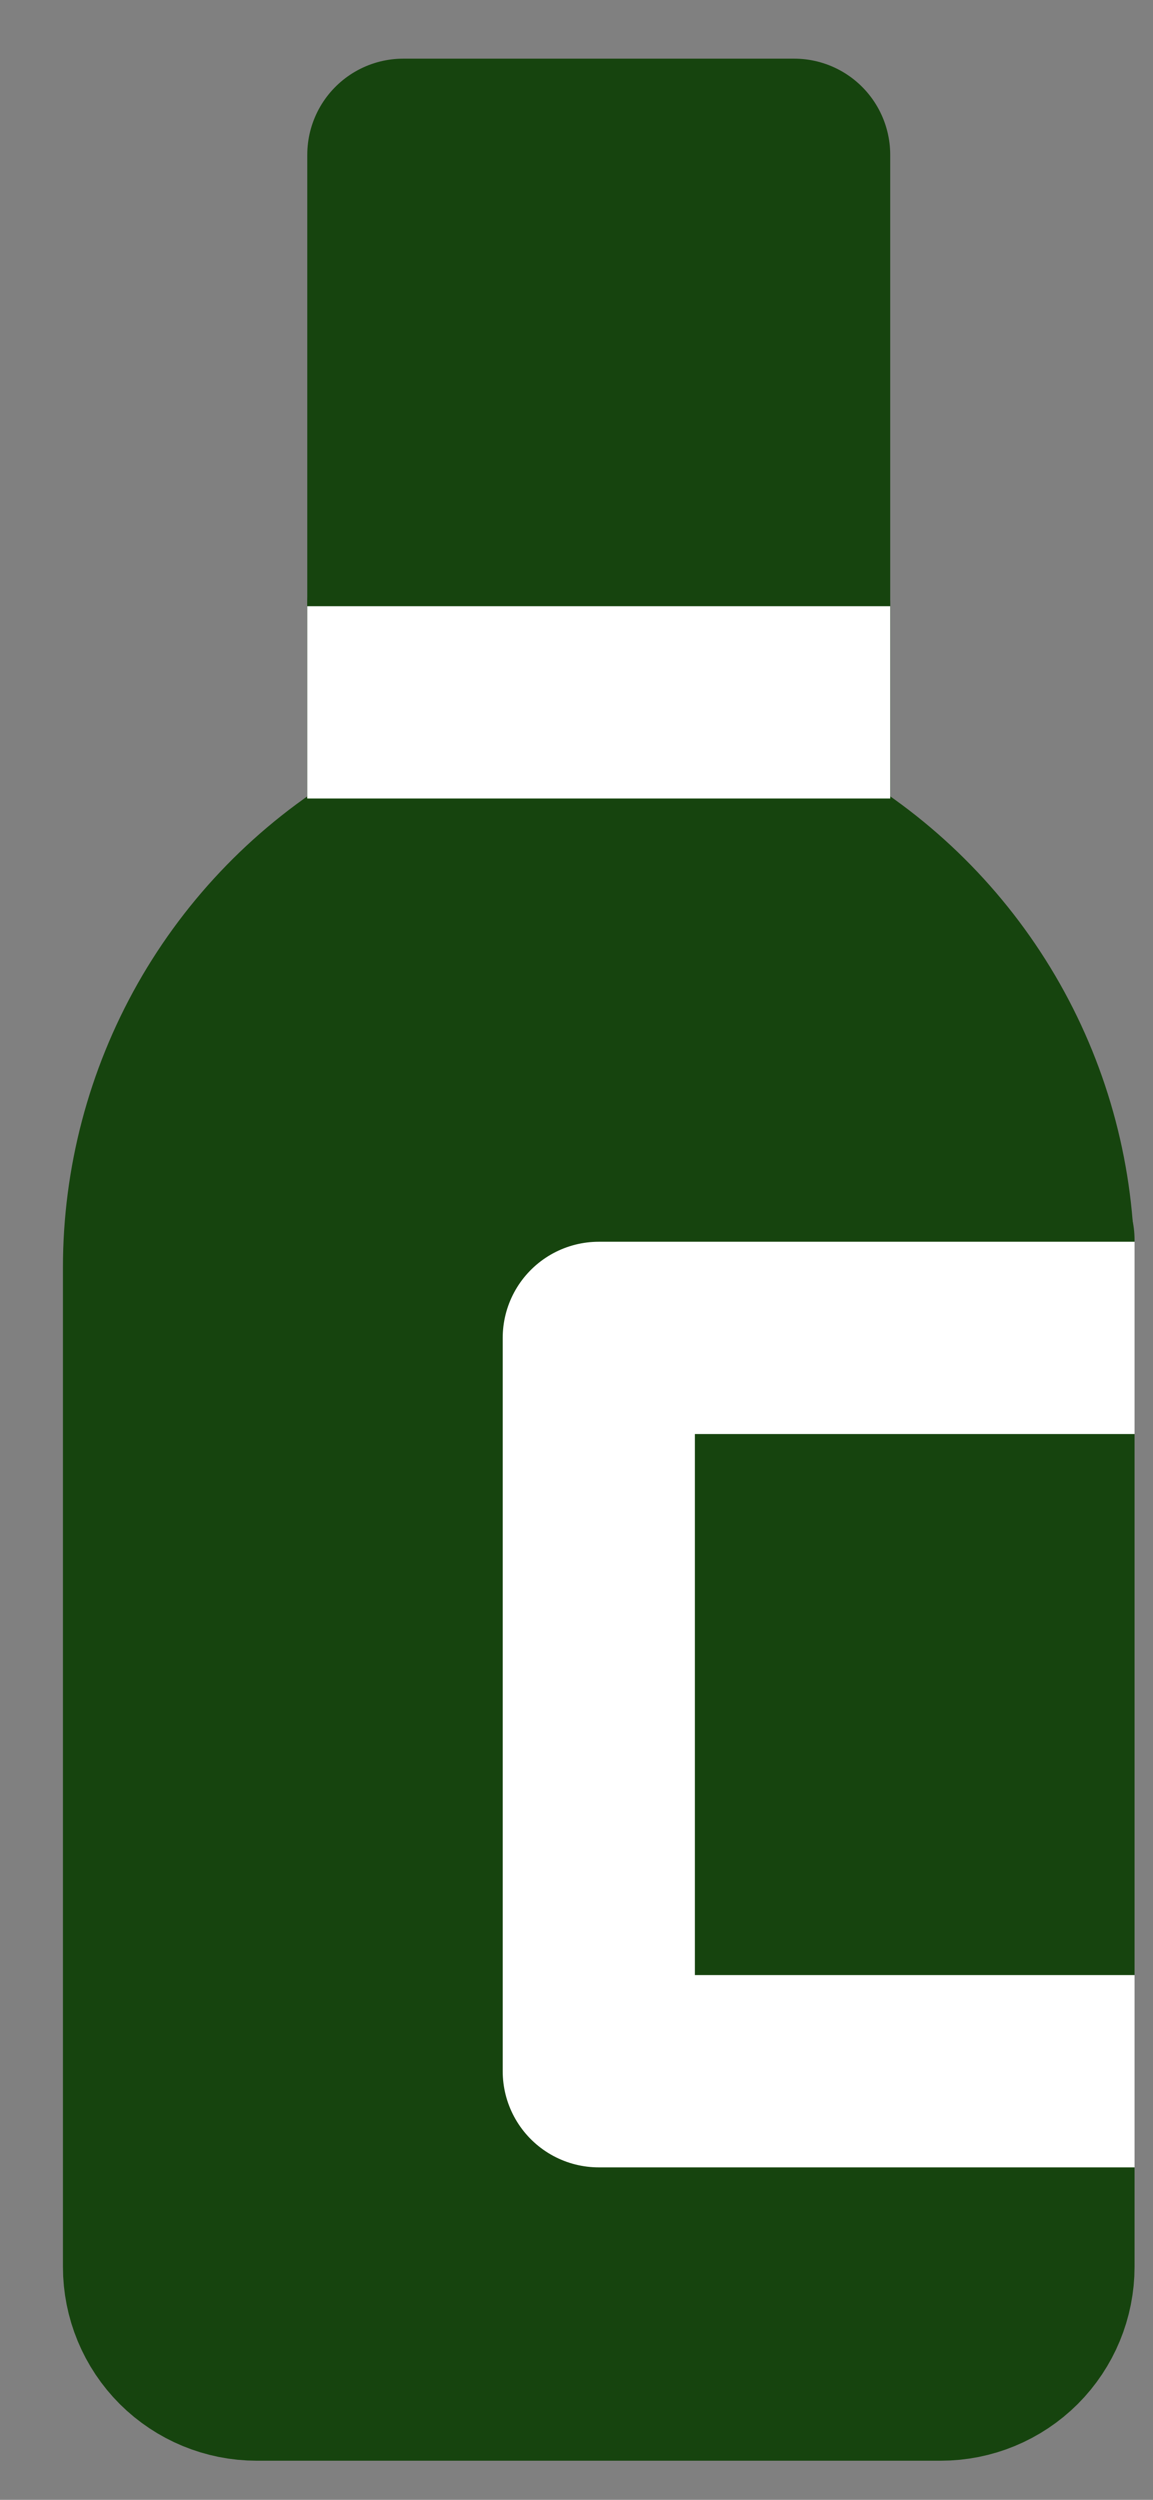
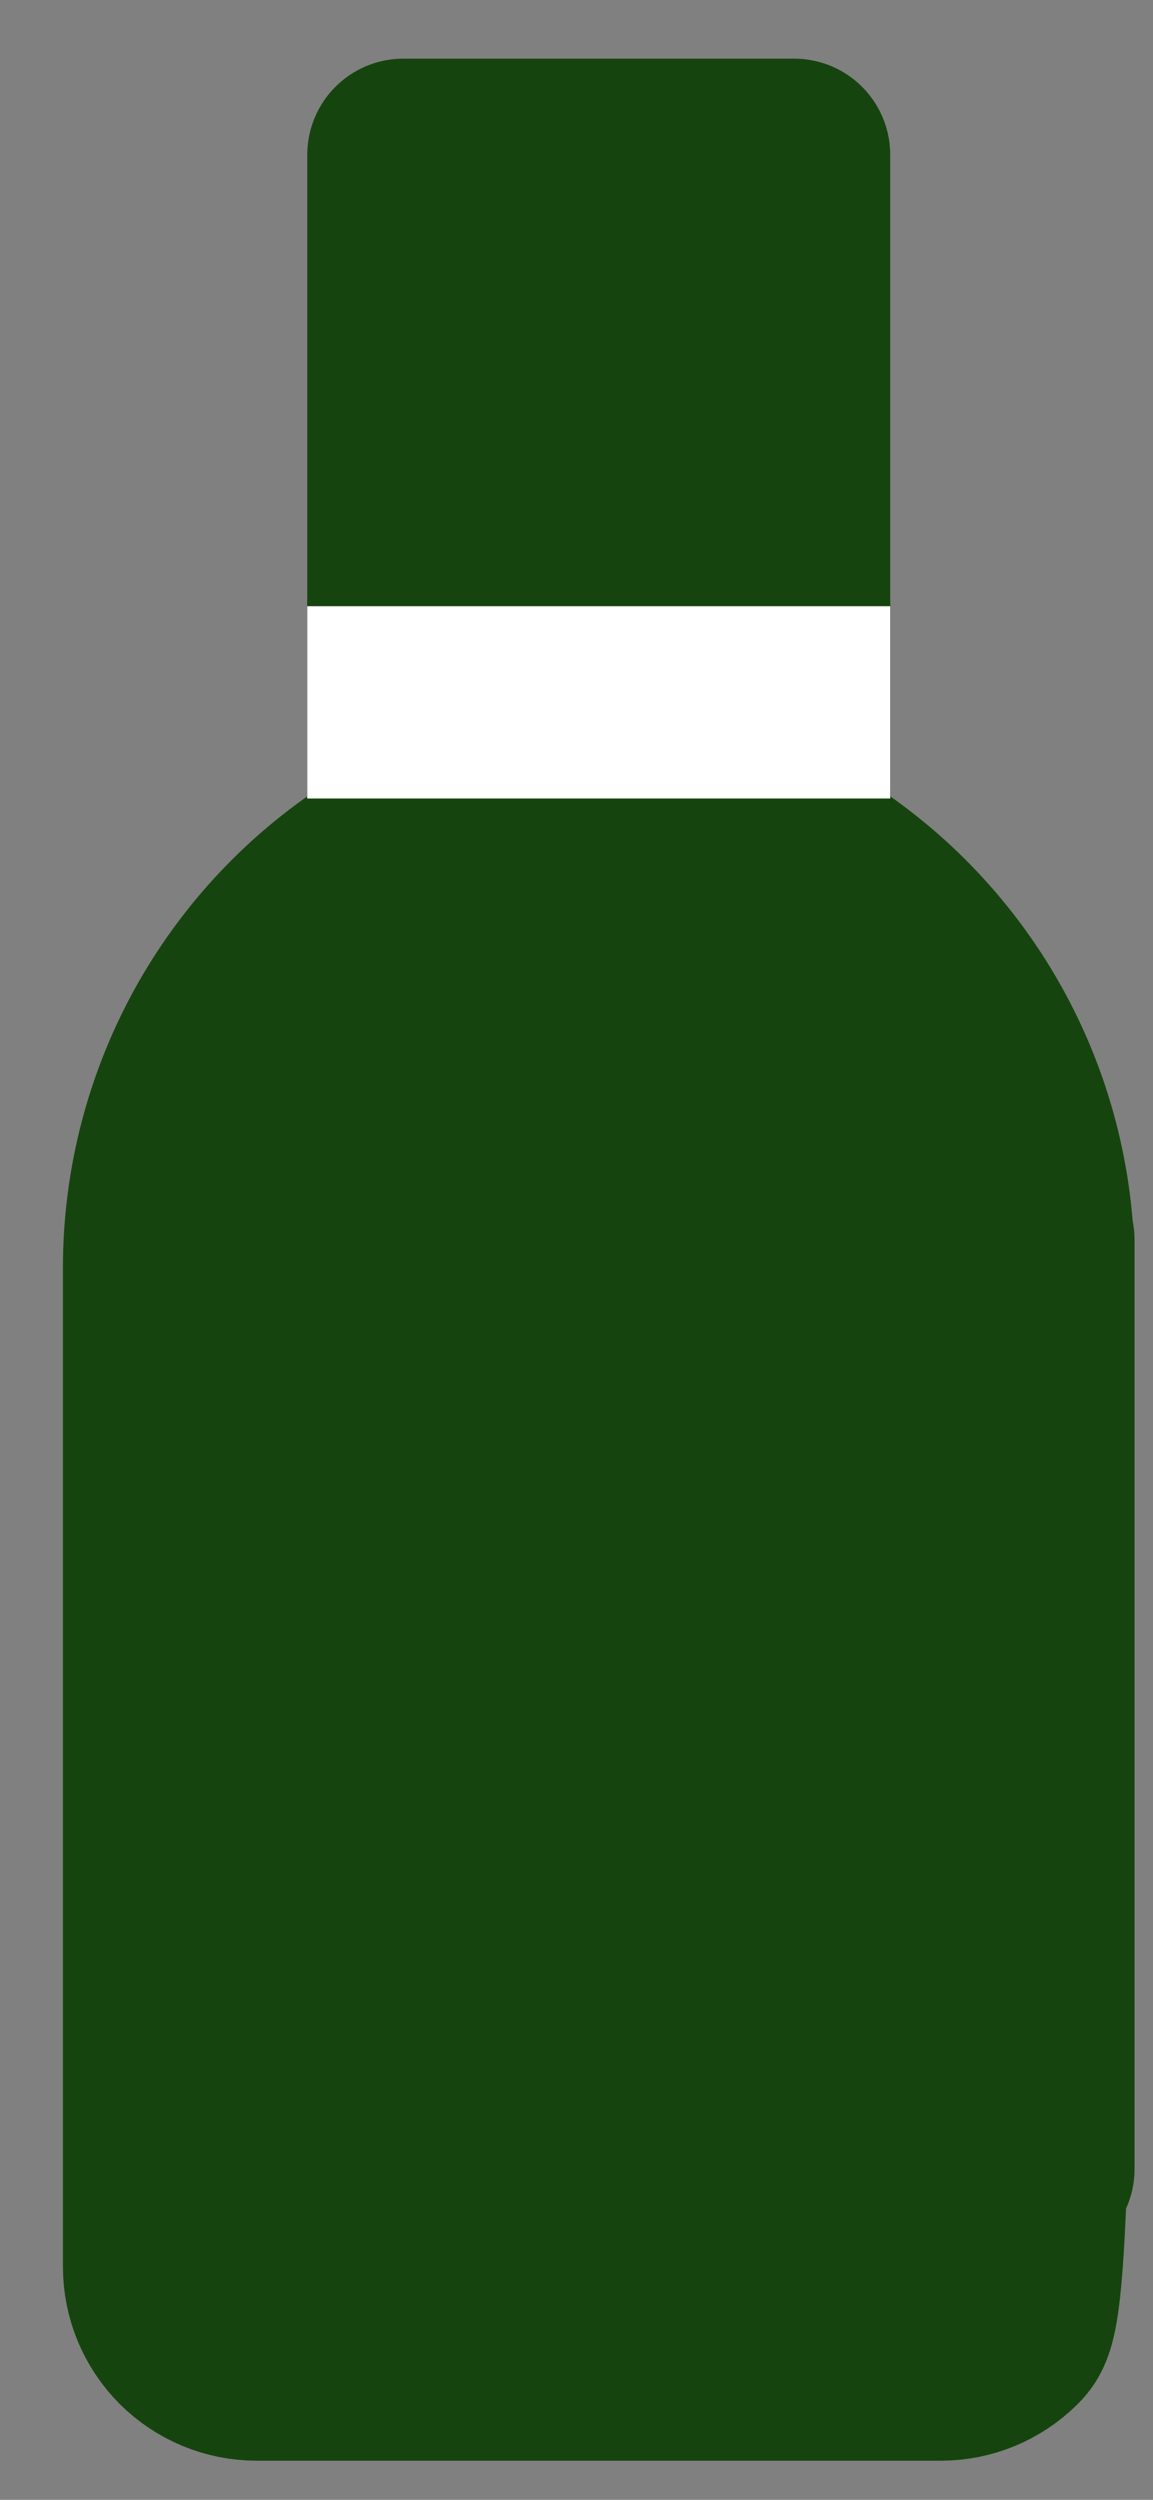
<svg xmlns="http://www.w3.org/2000/svg" width="12" height="26" viewBox="0 0 12 26" fill="none">
  <rect x="0" y="0" width="12" height="26" fill="#808080" stroke="none" />
-   <path d="M1.655 13.183C1.655 12.321 1.879 11.473 2.303 10.723C2.728 9.973 3.34 9.345 4.079 8.902C4.115 8.88 4.145 8.85 4.166 8.813C4.187 8.776 4.198 8.735 4.198 8.693V1.61H8.265V8.693C8.265 8.778 8.31 8.858 8.384 8.901C9.123 9.345 9.735 9.973 10.16 10.723C10.585 11.473 10.808 12.321 10.808 13.183V23.576C10.808 23.846 10.701 24.105 10.51 24.296C10.319 24.486 10.061 24.593 9.791 24.593H2.672C2.403 24.593 2.144 24.486 1.953 24.296C1.762 24.105 1.655 23.846 1.655 23.576V13.183Z" fill="#16440E" stroke="#16440E" stroke-width="2" stroke-linecap="round" stroke-linejoin="round" />
+   <path d="M1.655 13.183C1.655 12.321 1.879 11.473 2.303 10.723C2.728 9.973 3.34 9.345 4.079 8.902C4.115 8.88 4.145 8.85 4.166 8.813C4.187 8.776 4.198 8.735 4.198 8.693V1.61H8.265V8.693C8.265 8.778 8.31 8.858 8.384 8.901C9.123 9.345 9.735 9.973 10.16 10.723C10.585 11.473 10.808 12.321 10.808 13.183C10.808 23.846 10.701 24.105 10.51 24.296C10.319 24.486 10.061 24.593 9.791 24.593H2.672C2.403 24.593 2.144 24.486 1.953 24.296C1.762 24.105 1.655 23.846 1.655 23.576V13.183Z" fill="#16440E" stroke="#16440E" stroke-width="2" stroke-linecap="round" stroke-linejoin="round" />
  <path d="M10.808 22.559V12.898M4.198 8.322V6.288M8.265 8.322V6.288" stroke="#16440E" stroke-width="2" stroke-linecap="round" stroke-linejoin="round" />
  <path d="M4.198 7.305H8.265" stroke="white" stroke-width="2" stroke-linecap="square" />
-   <path d="M10.808 13.915H6.232V21.542H10.808" stroke="white" stroke-width="2" stroke-linecap="square" stroke-linejoin="round" />
</svg>